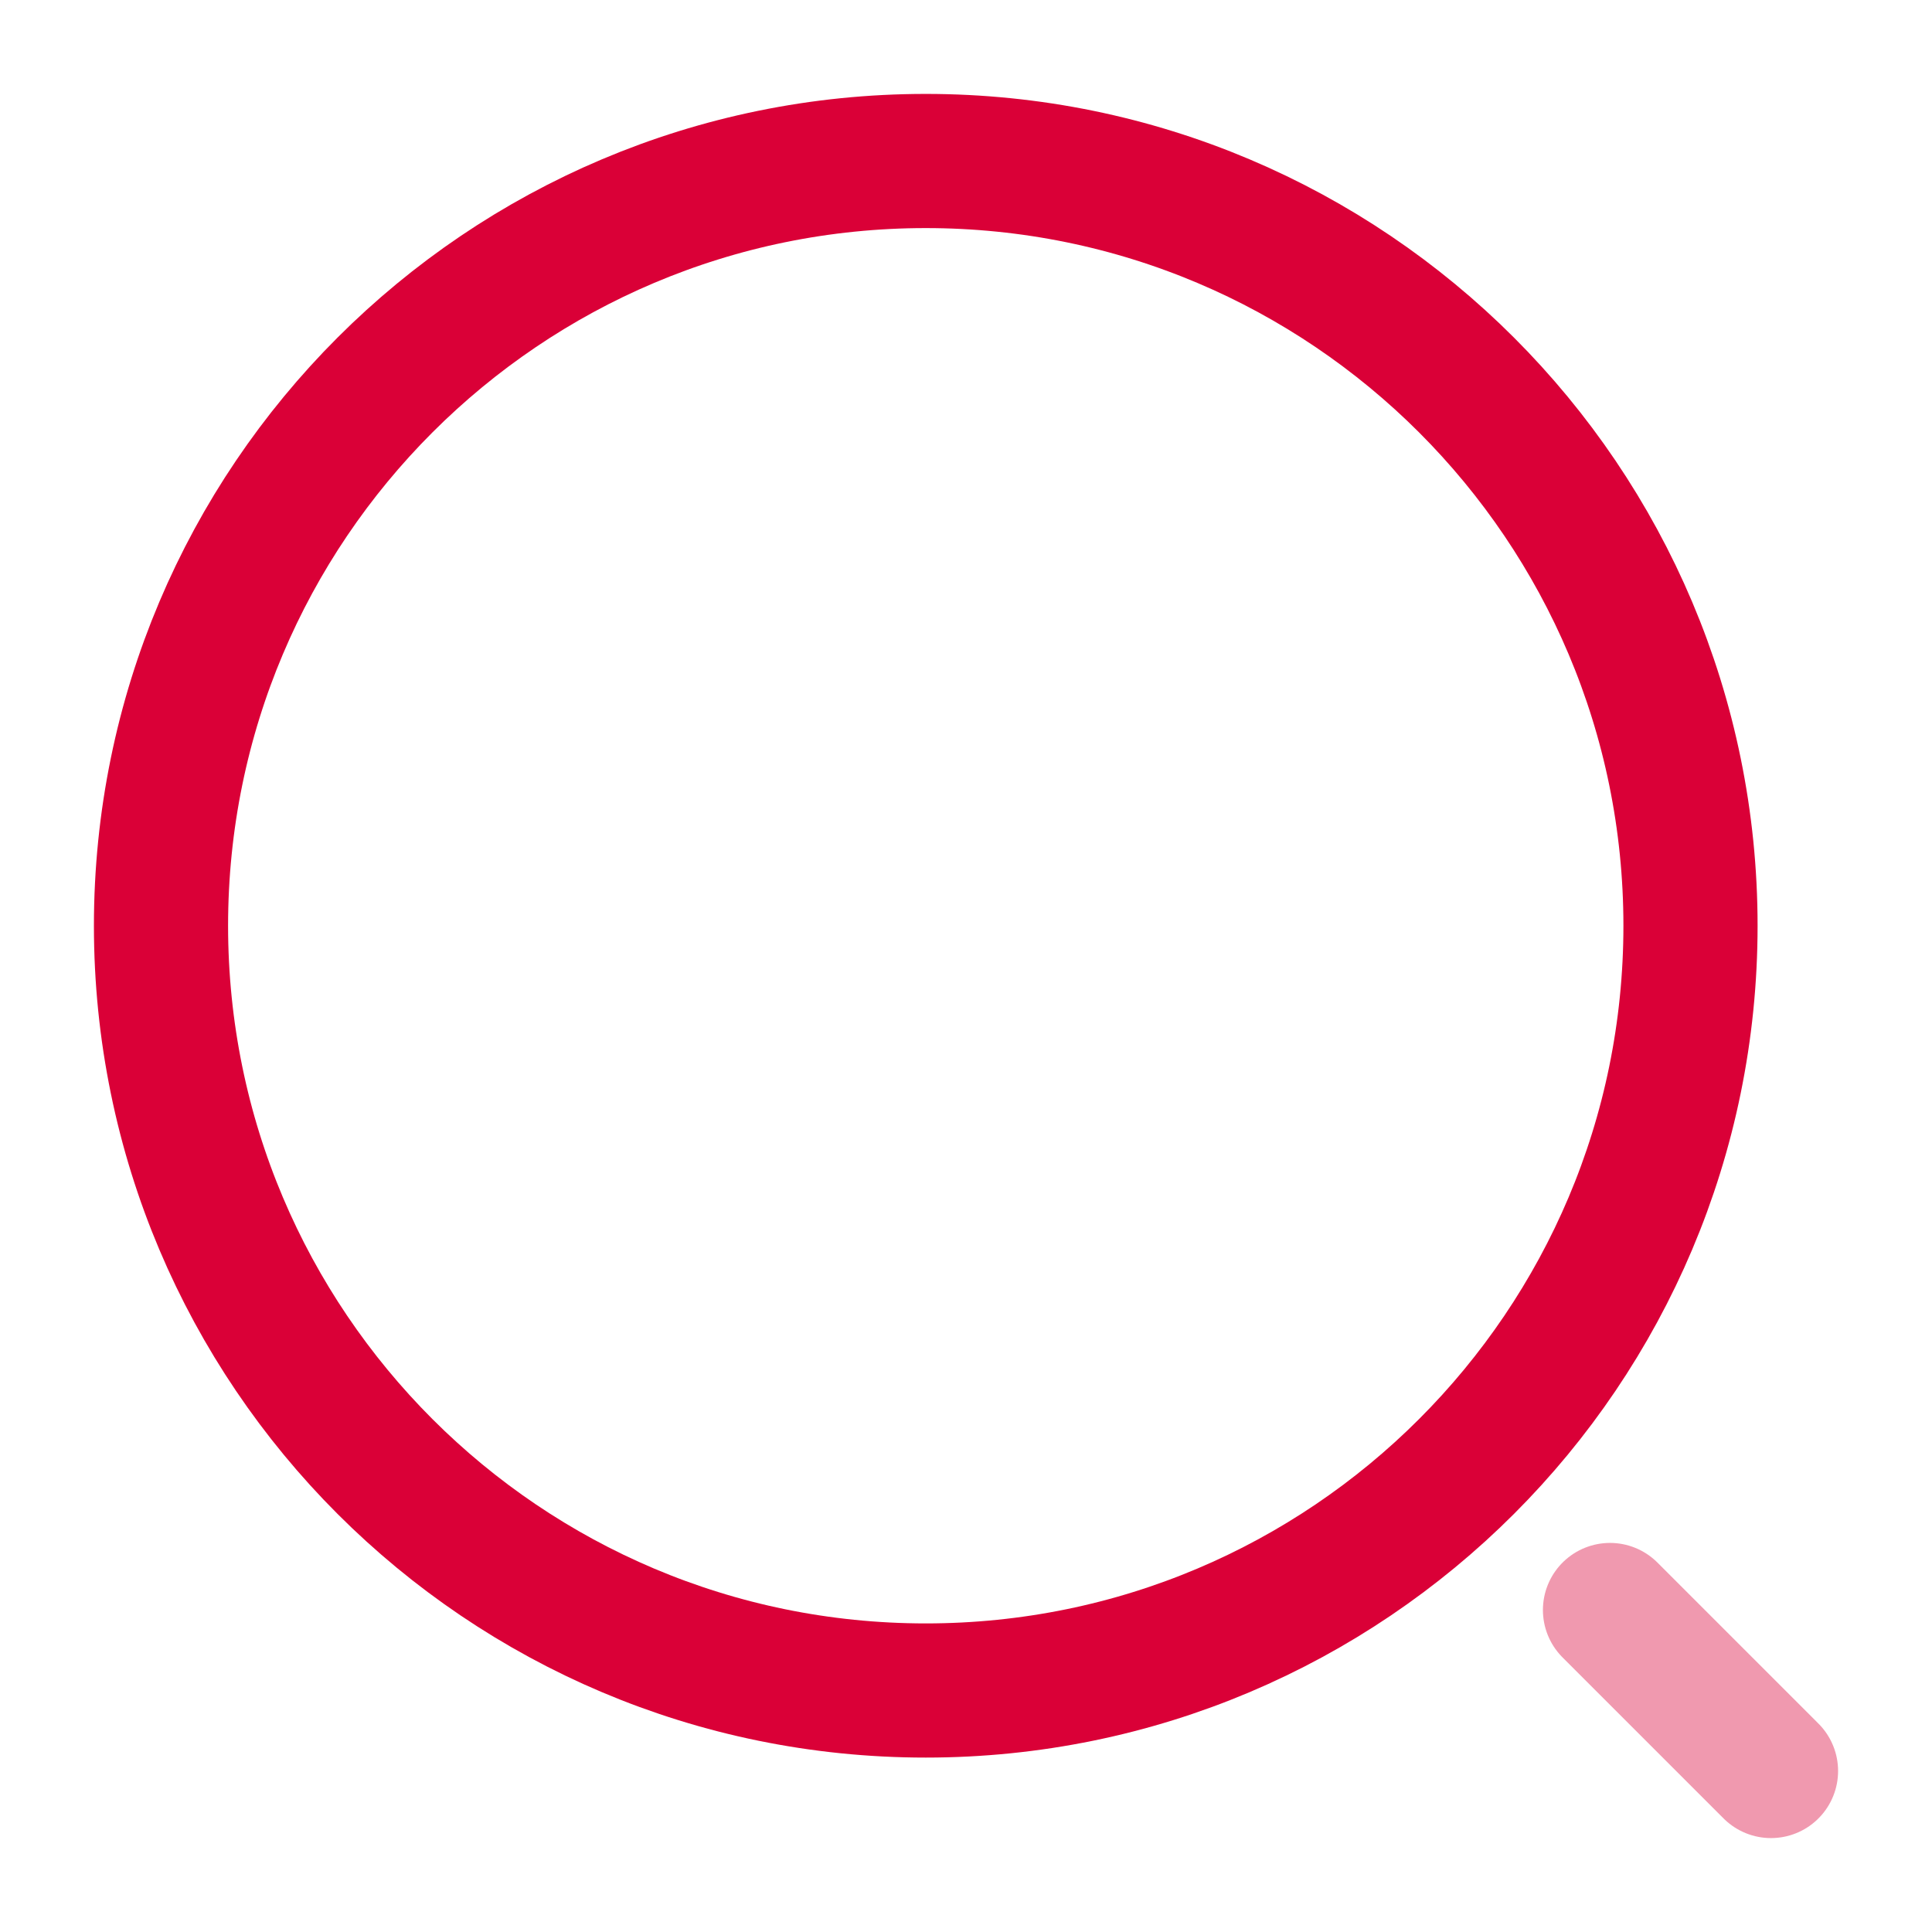
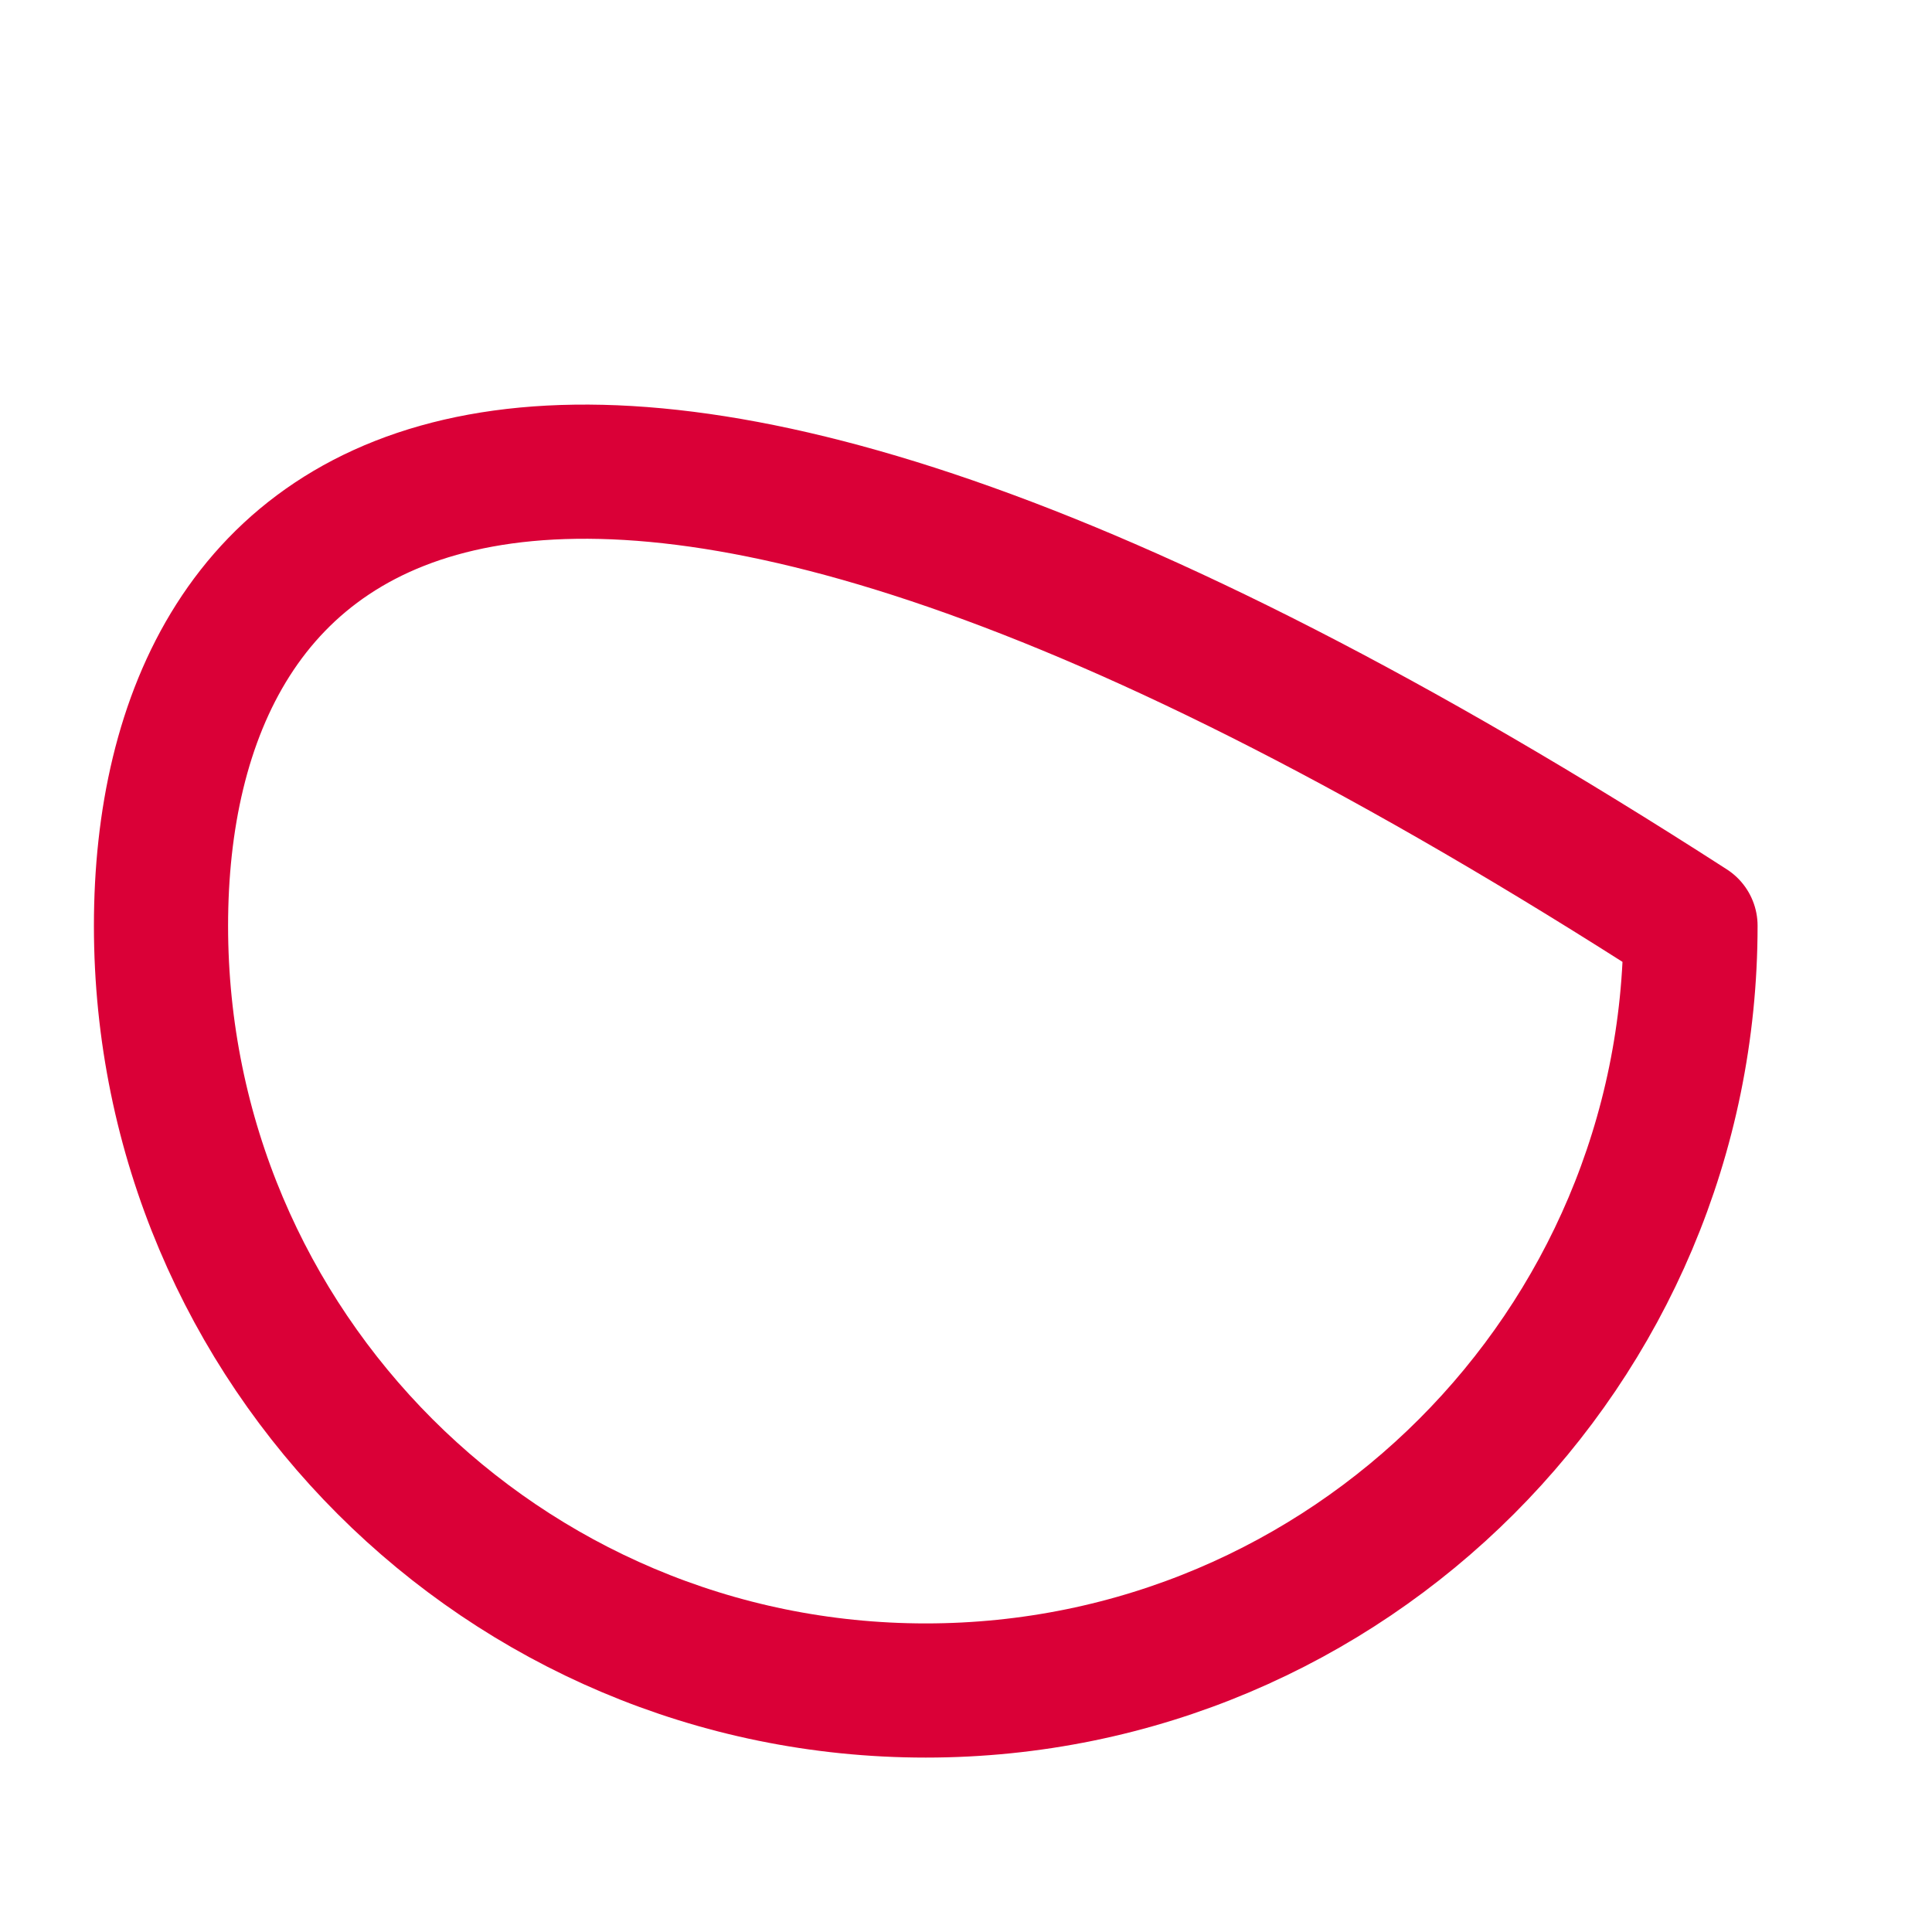
<svg xmlns="http://www.w3.org/2000/svg" width="72" height="72" viewBox="0 0 72 72" fill="none">
-   <path d="M34.5 63C50.24 63 63 50.24 63 34.5C63 18.76 50.24 6 34.5 6C18.76 6 6 18.76 6 34.5C6 50.24 18.76 63 34.5 63Z" stroke="#DA0037" stroke-width="5" stroke-linecap="round" stroke-linejoin="round" />
-   <path opacity="0.4" d="M66 66L60 60" stroke="#DA0037" stroke-width="5" stroke-linecap="round" stroke-linejoin="round" />
+   <path d="M34.5 63C50.24 63 63 50.24 63 34.5C18.76 6 6 18.76 6 34.5C6 50.24 18.76 63 34.5 63Z" stroke="#DA0037" stroke-width="5" stroke-linecap="round" stroke-linejoin="round" />
</svg>